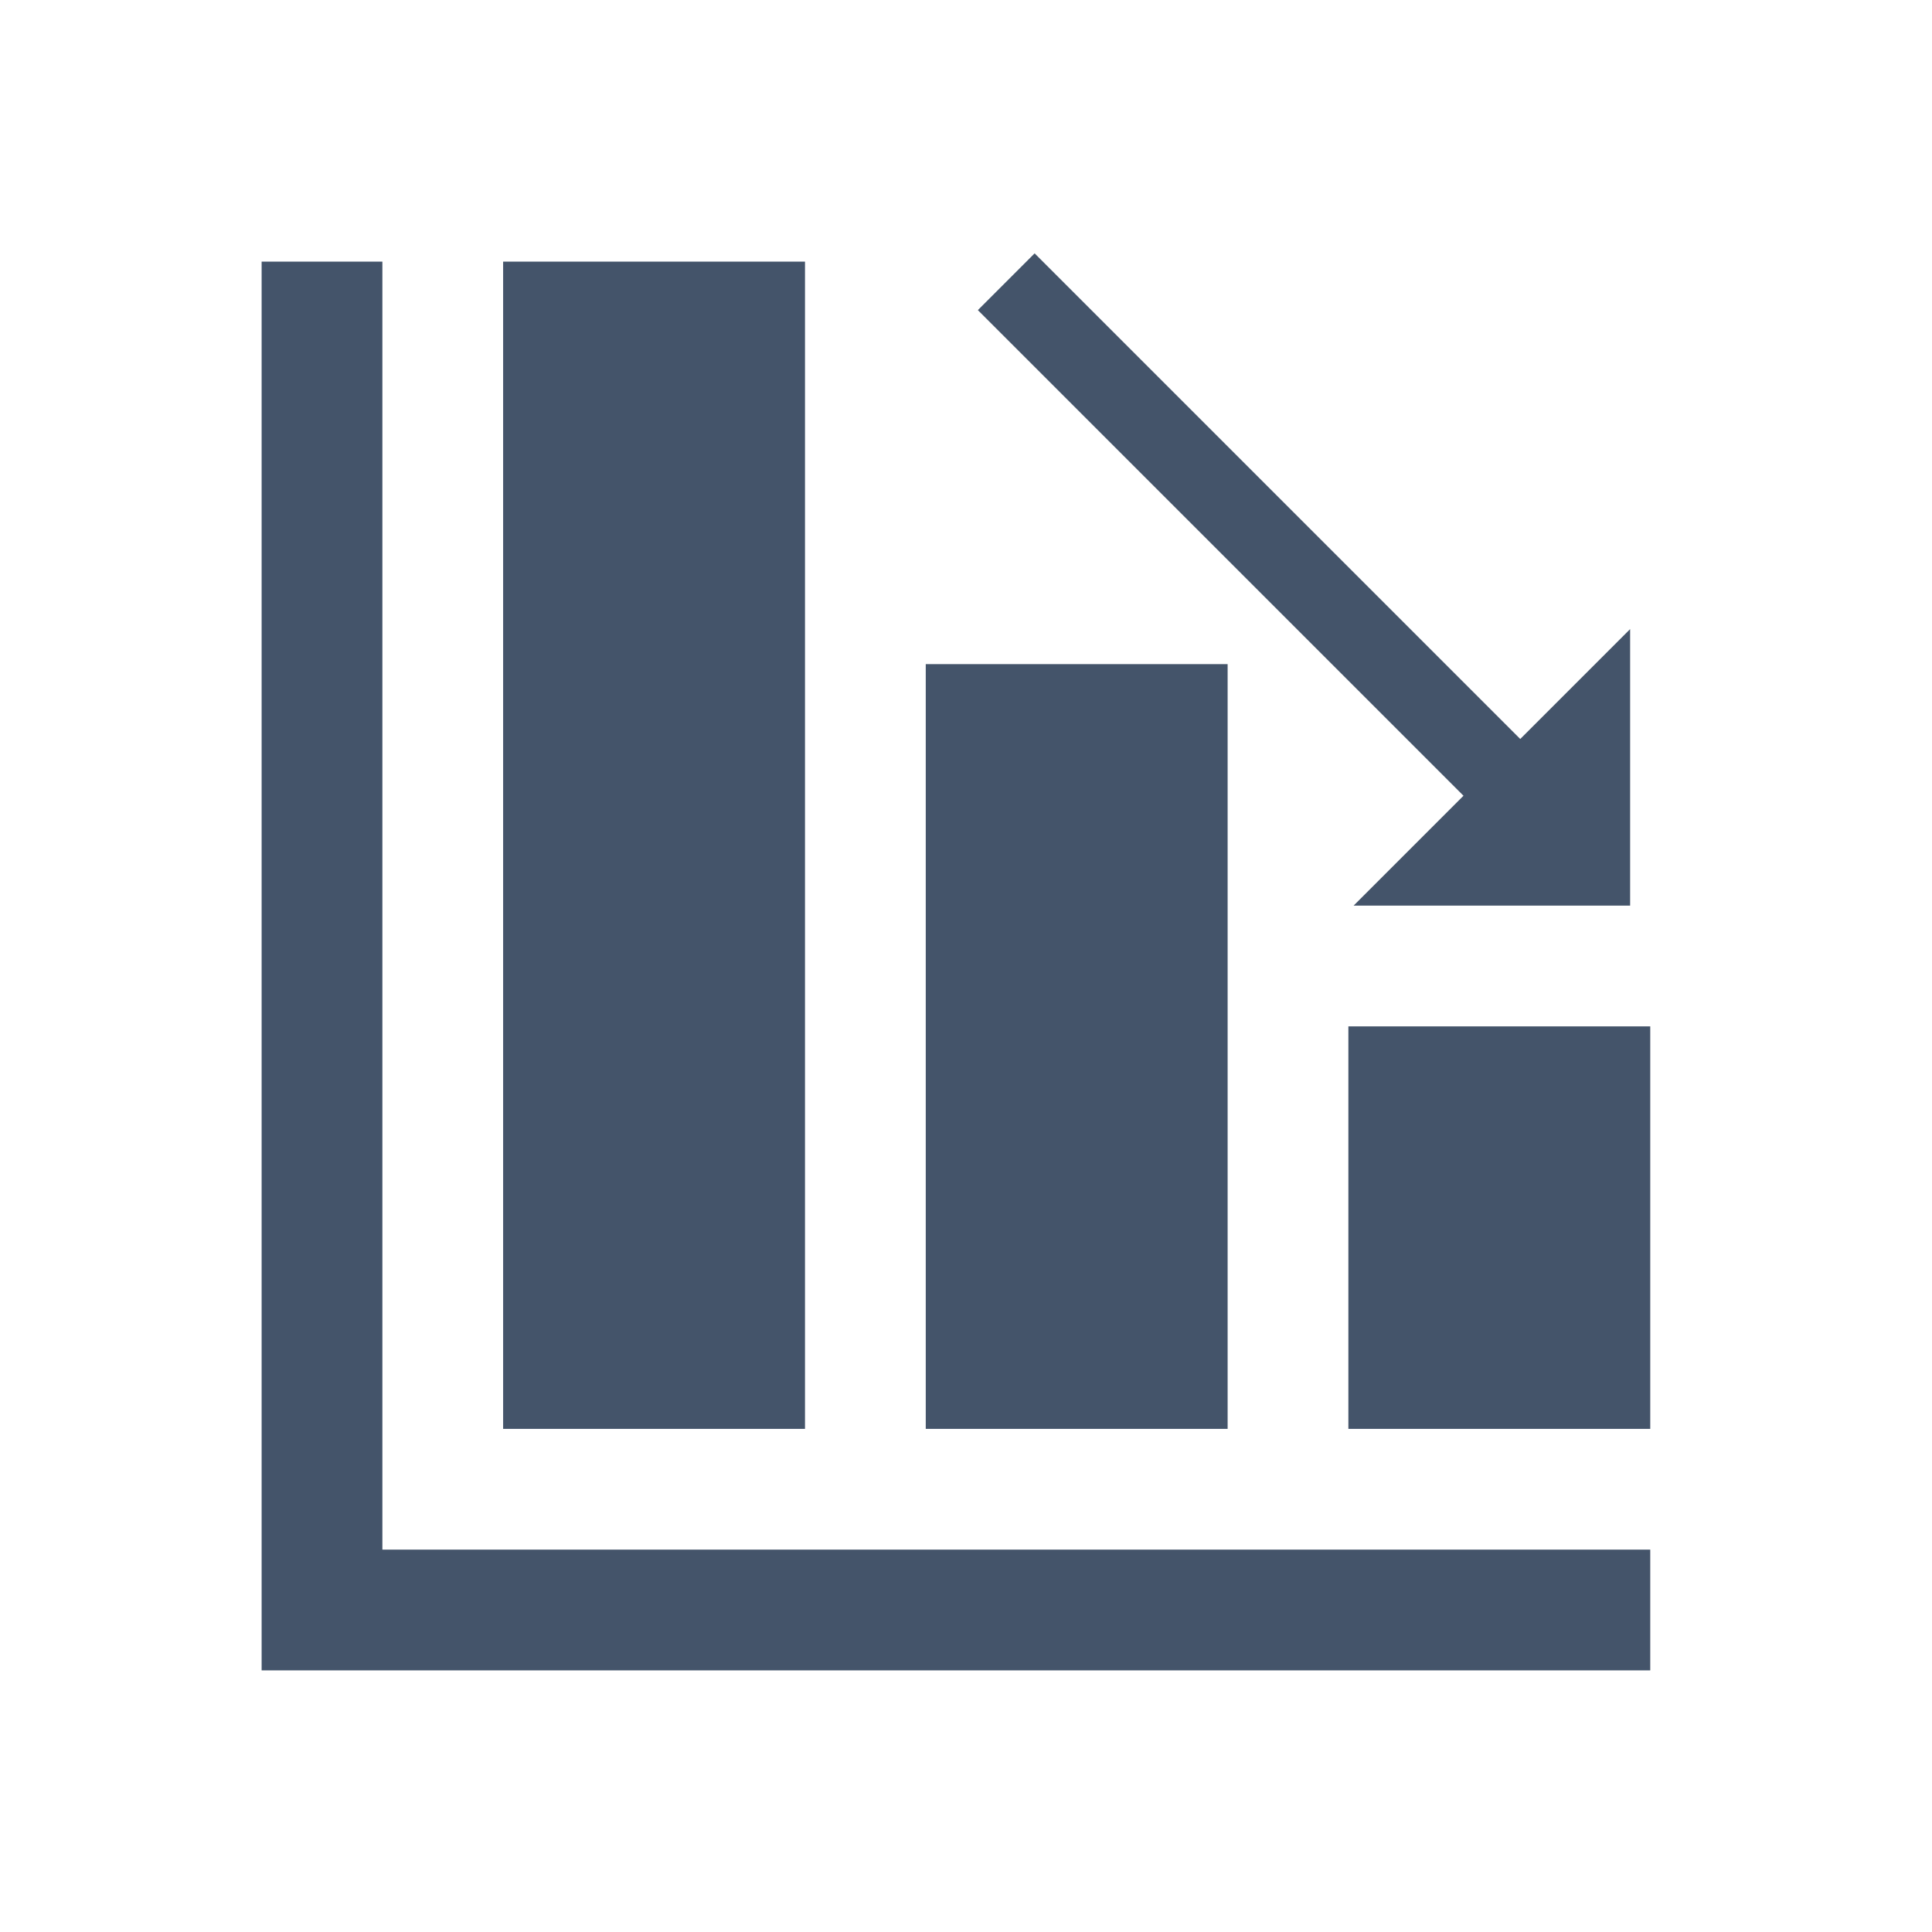
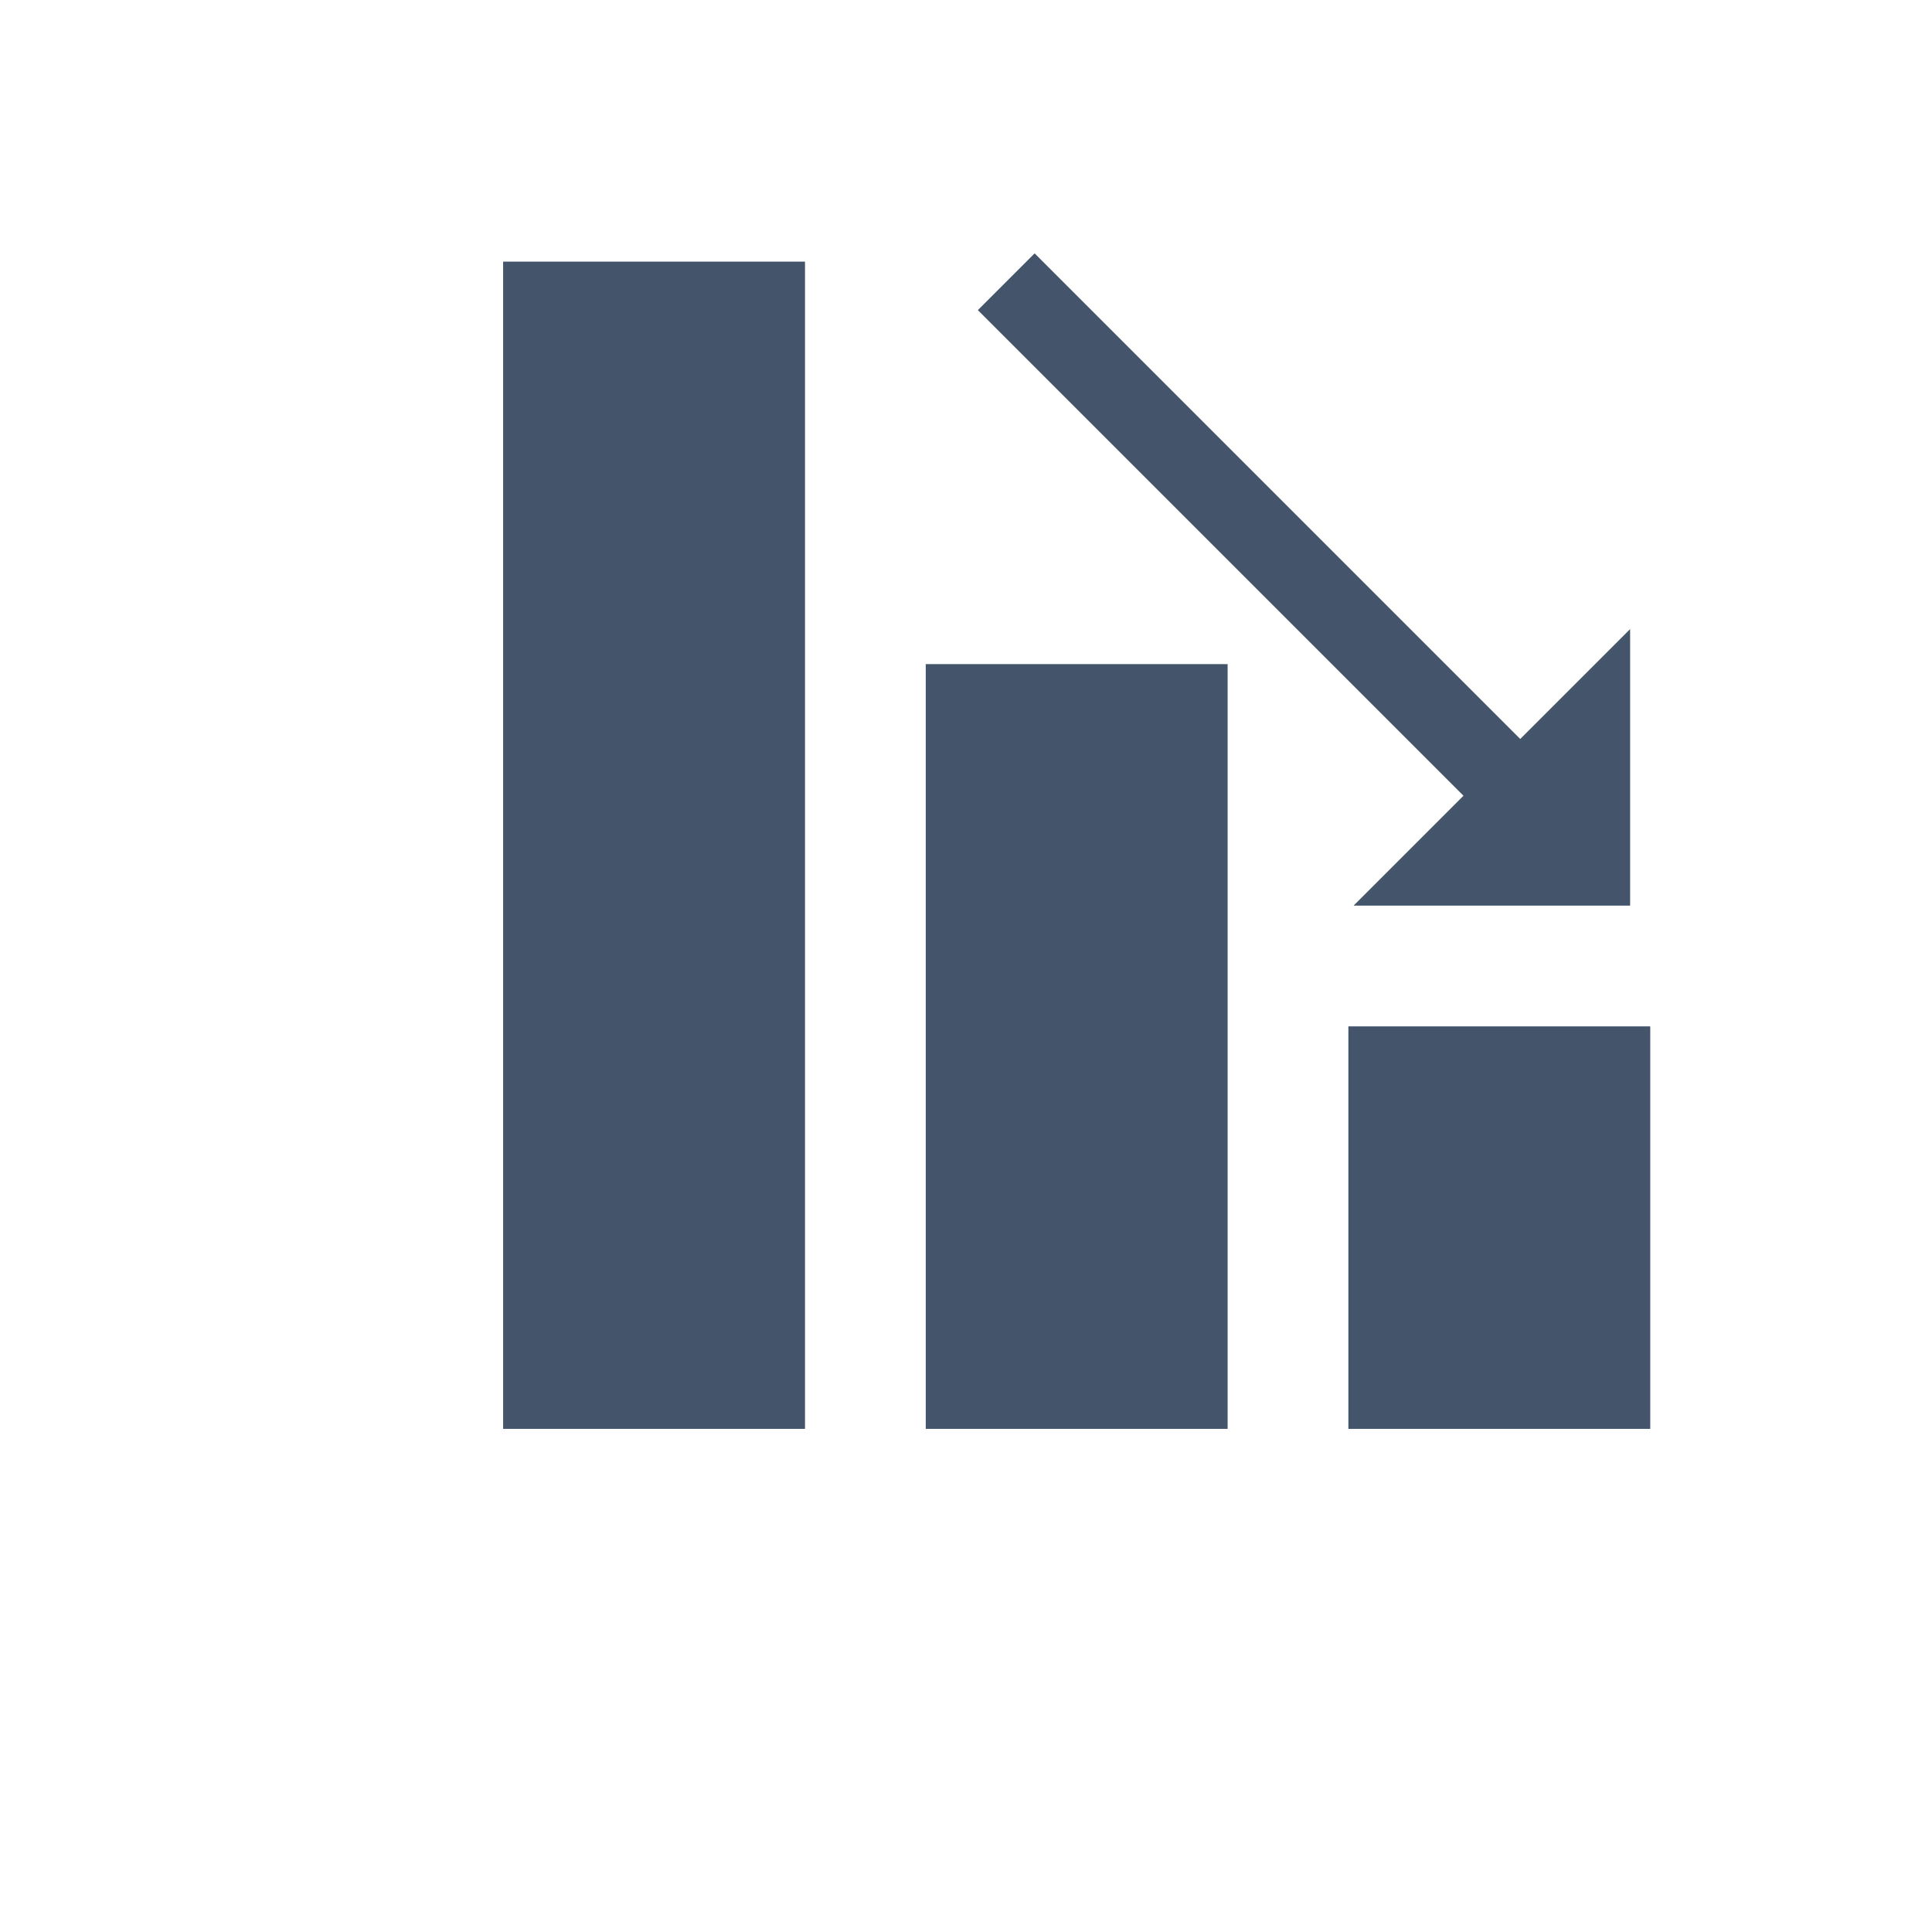
<svg xmlns="http://www.w3.org/2000/svg" width="96" height="96" xml:space="preserve" overflow="hidden">
  <g transform="translate(-64 -236)">
-     <path d="M83 249 77 249 77 319 146 319 146 313 83 313 83 249Z" fill="#44546A" />
    <path d="M89 249 104 249 104 307 89 307Z" fill="#44546A" />
    <path d="M110 269 125 269 125 307 110 307Z" fill="#44546A" />
    <path d="M131 287 146 287 146 307 131 307Z" fill="#44546A" />
    <path d="M139.54 272.72 115.41 248.59 112.59 251.41 136.72 275.54 131.26 281 145 281 145 267.26 139.54 272.72Z" fill="#44546A" />
  </g>
</svg>